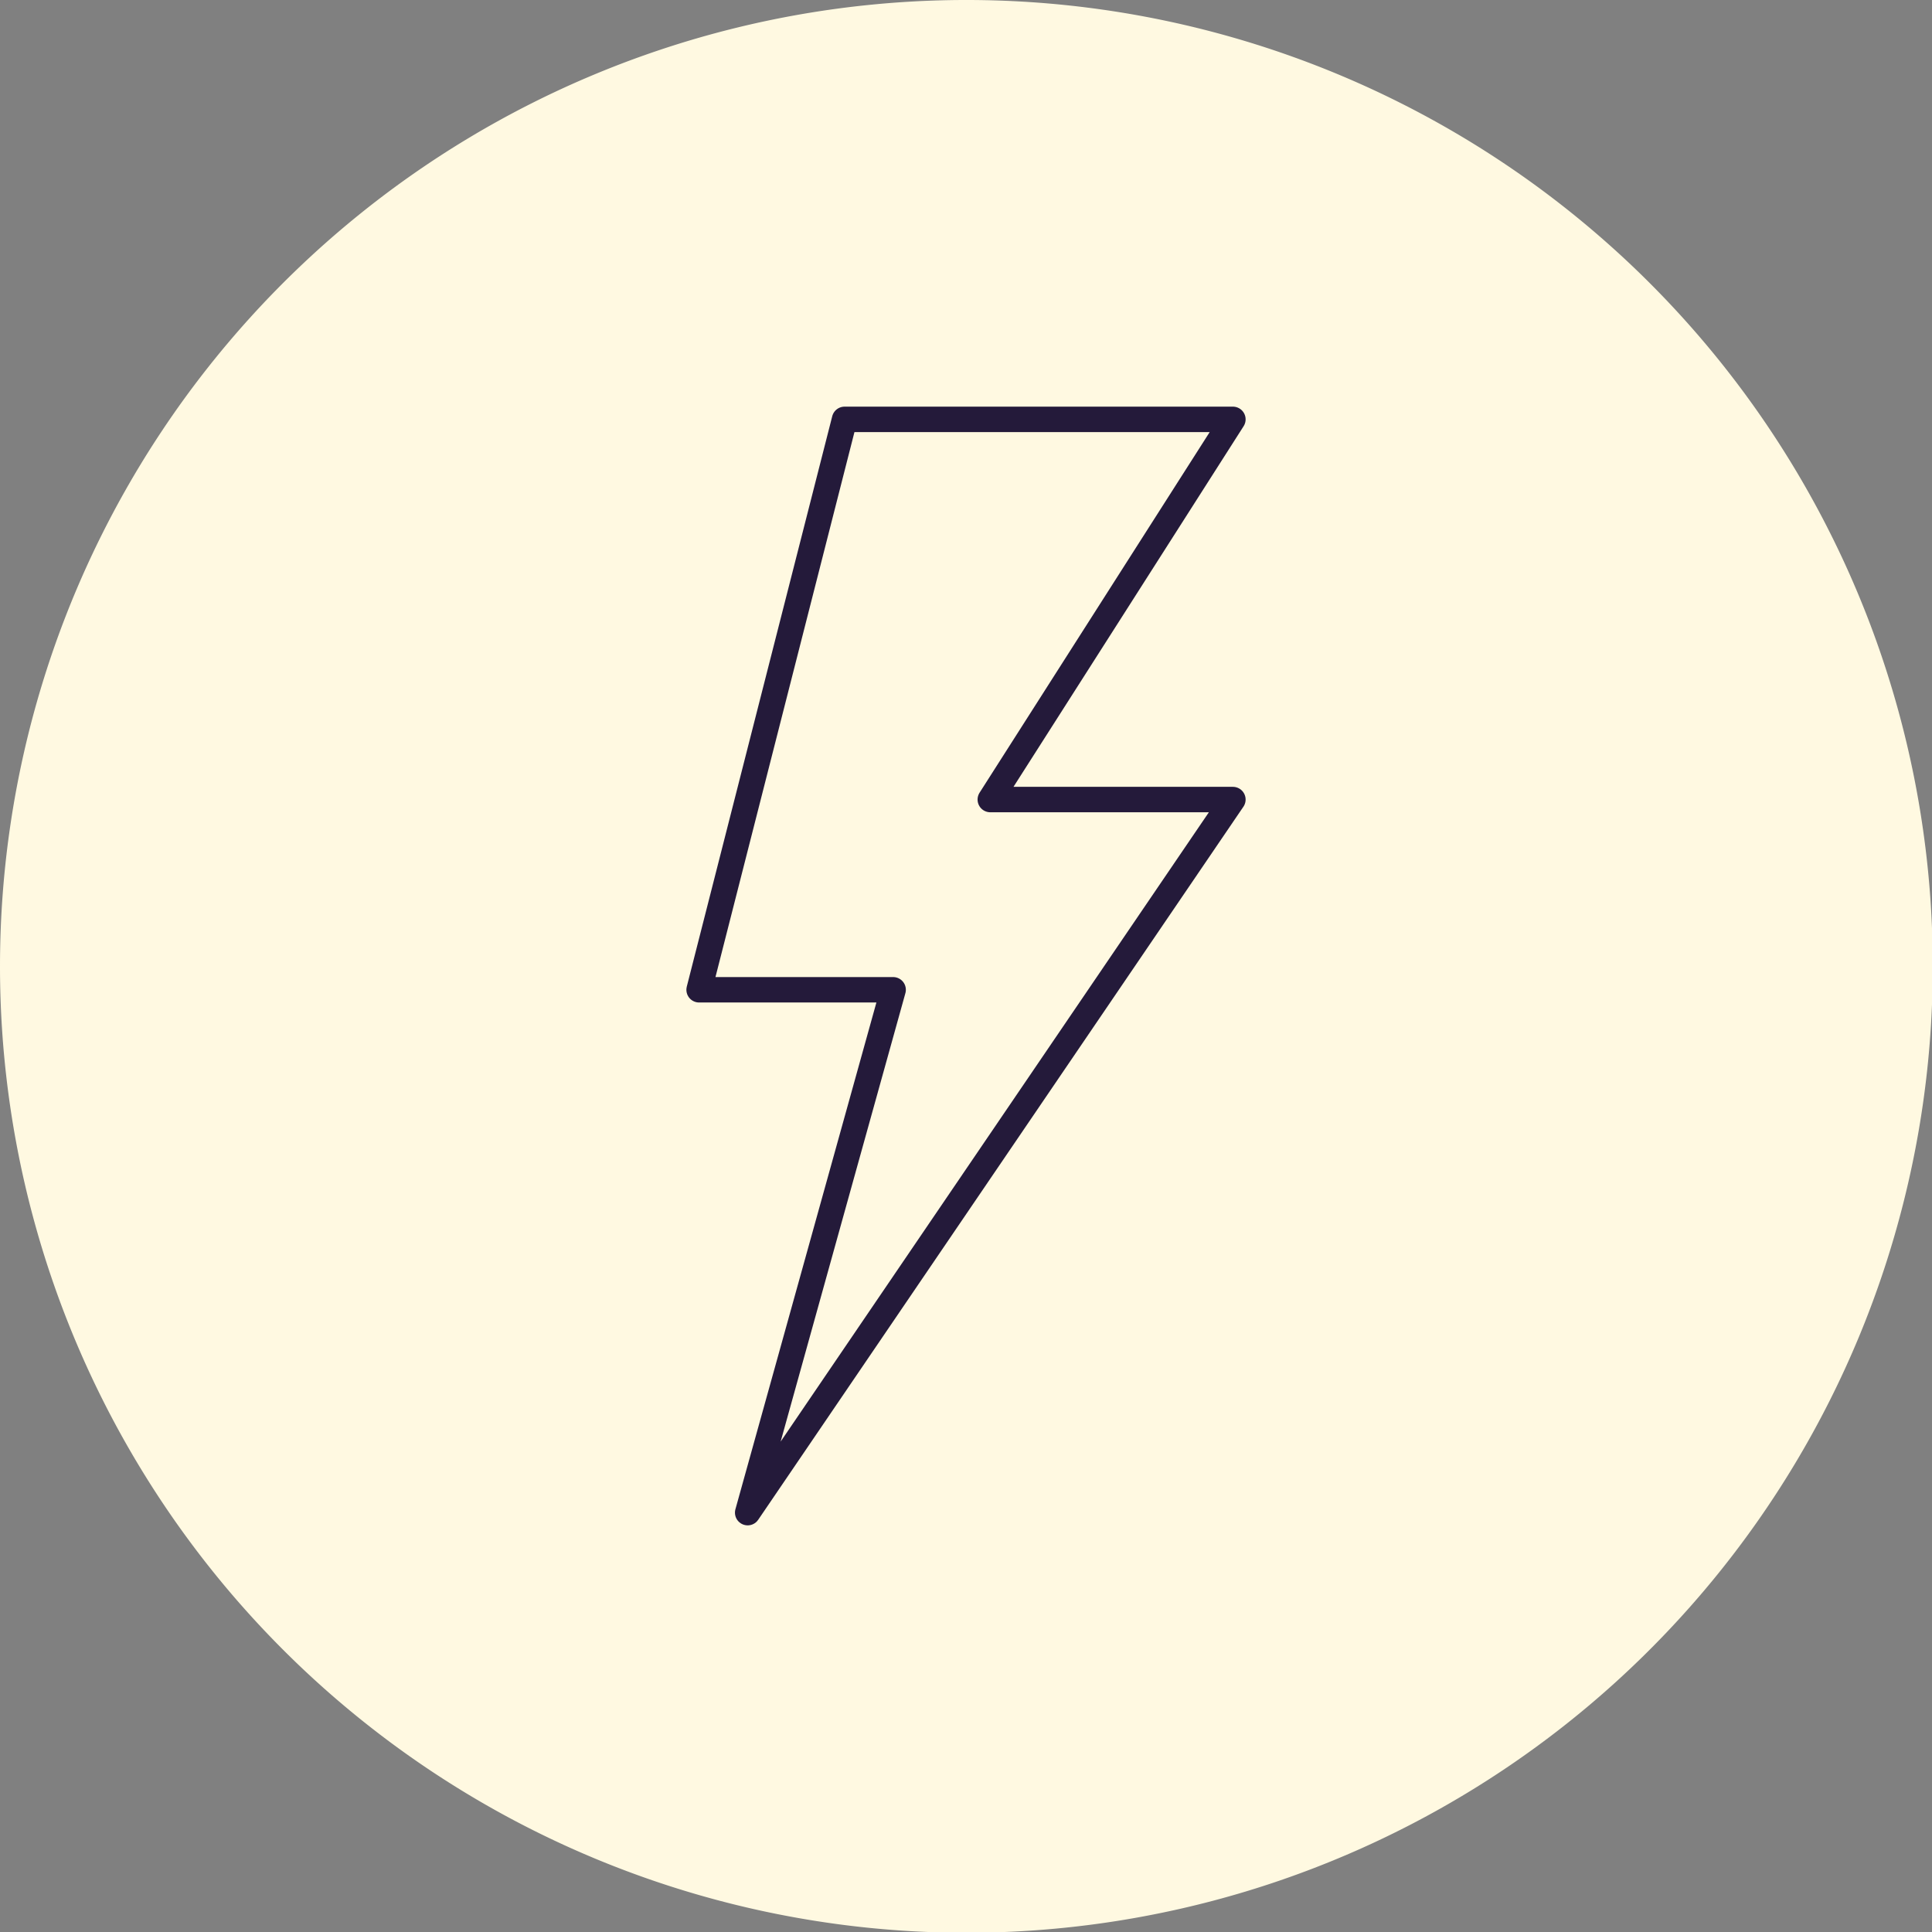
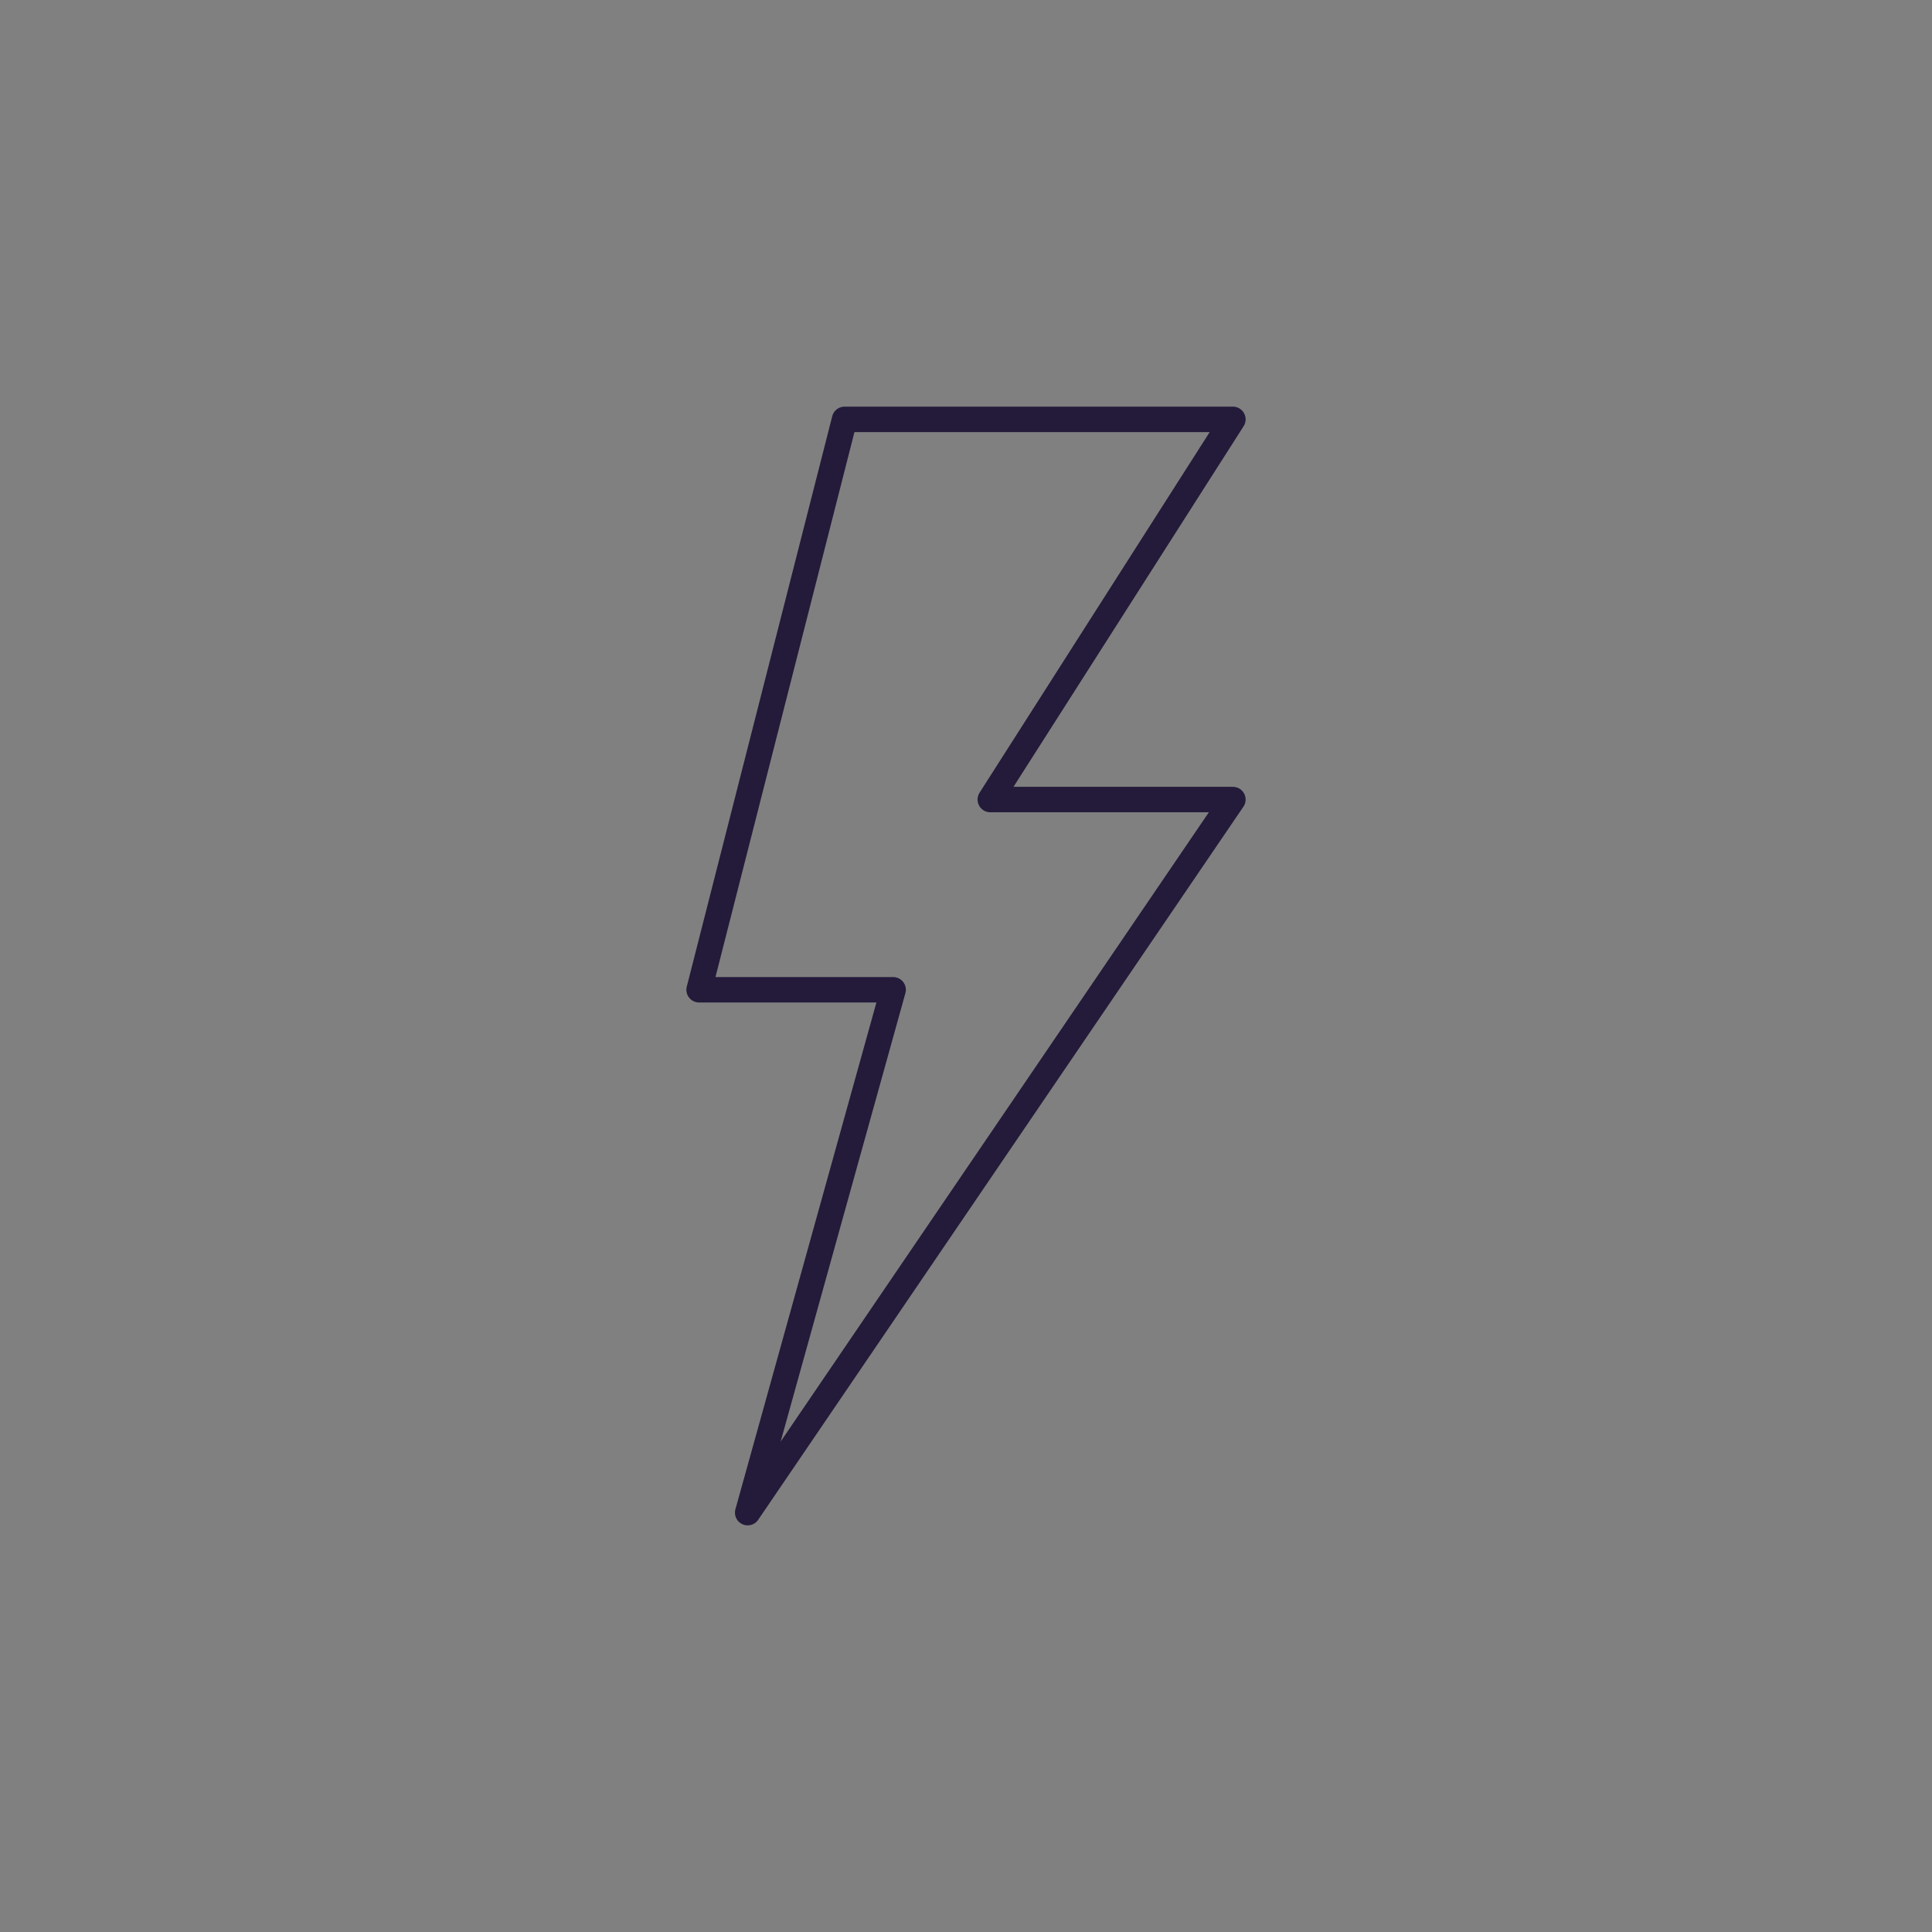
<svg xmlns="http://www.w3.org/2000/svg" viewBox="0 0 75.97 75.97">
  <rect x="0" y="0" width="75.97" height="75.97" fill="#808080" stroke="none" />
  <defs>
    <style>
      .cls-1, .cls-4 {
        fill: none;
      }

      .cls-2 {
        clip-path: url(#clip-path);
      }

      .cls-3 {
        fill: #fff9e1;
      }

      .cls-4 {
        stroke: #241a3a;
        stroke-linejoin: round;
      }
    </style>
    <clipPath id="clip-path" transform="translate(0)">
-       <rect class="cls-1" width="75.97" height="75.97" />
-     </clipPath>
+       </clipPath>
  </defs>
  <title>Asset 18</title>
  <g id="Layer_2" data-name="Layer 2">
    <g id="Layer_1-2" data-name="Layer 1">
      <g class="cls-2">
-         <path class="cls-3" d="M38,76A38,38,0,1,0,0,38,38,38,0,0,0,38,76" transform="translate(0)" />
-       </g>
+         </g>
      <polygon class="cls-4" points="29.4 59.48 35.12 38.92 27.49 38.92 33.21 16.49 48.48 16.49 38.94 31.44 48.48 31.44 29.4 59.48" />
    </g>
  </g>
</svg>